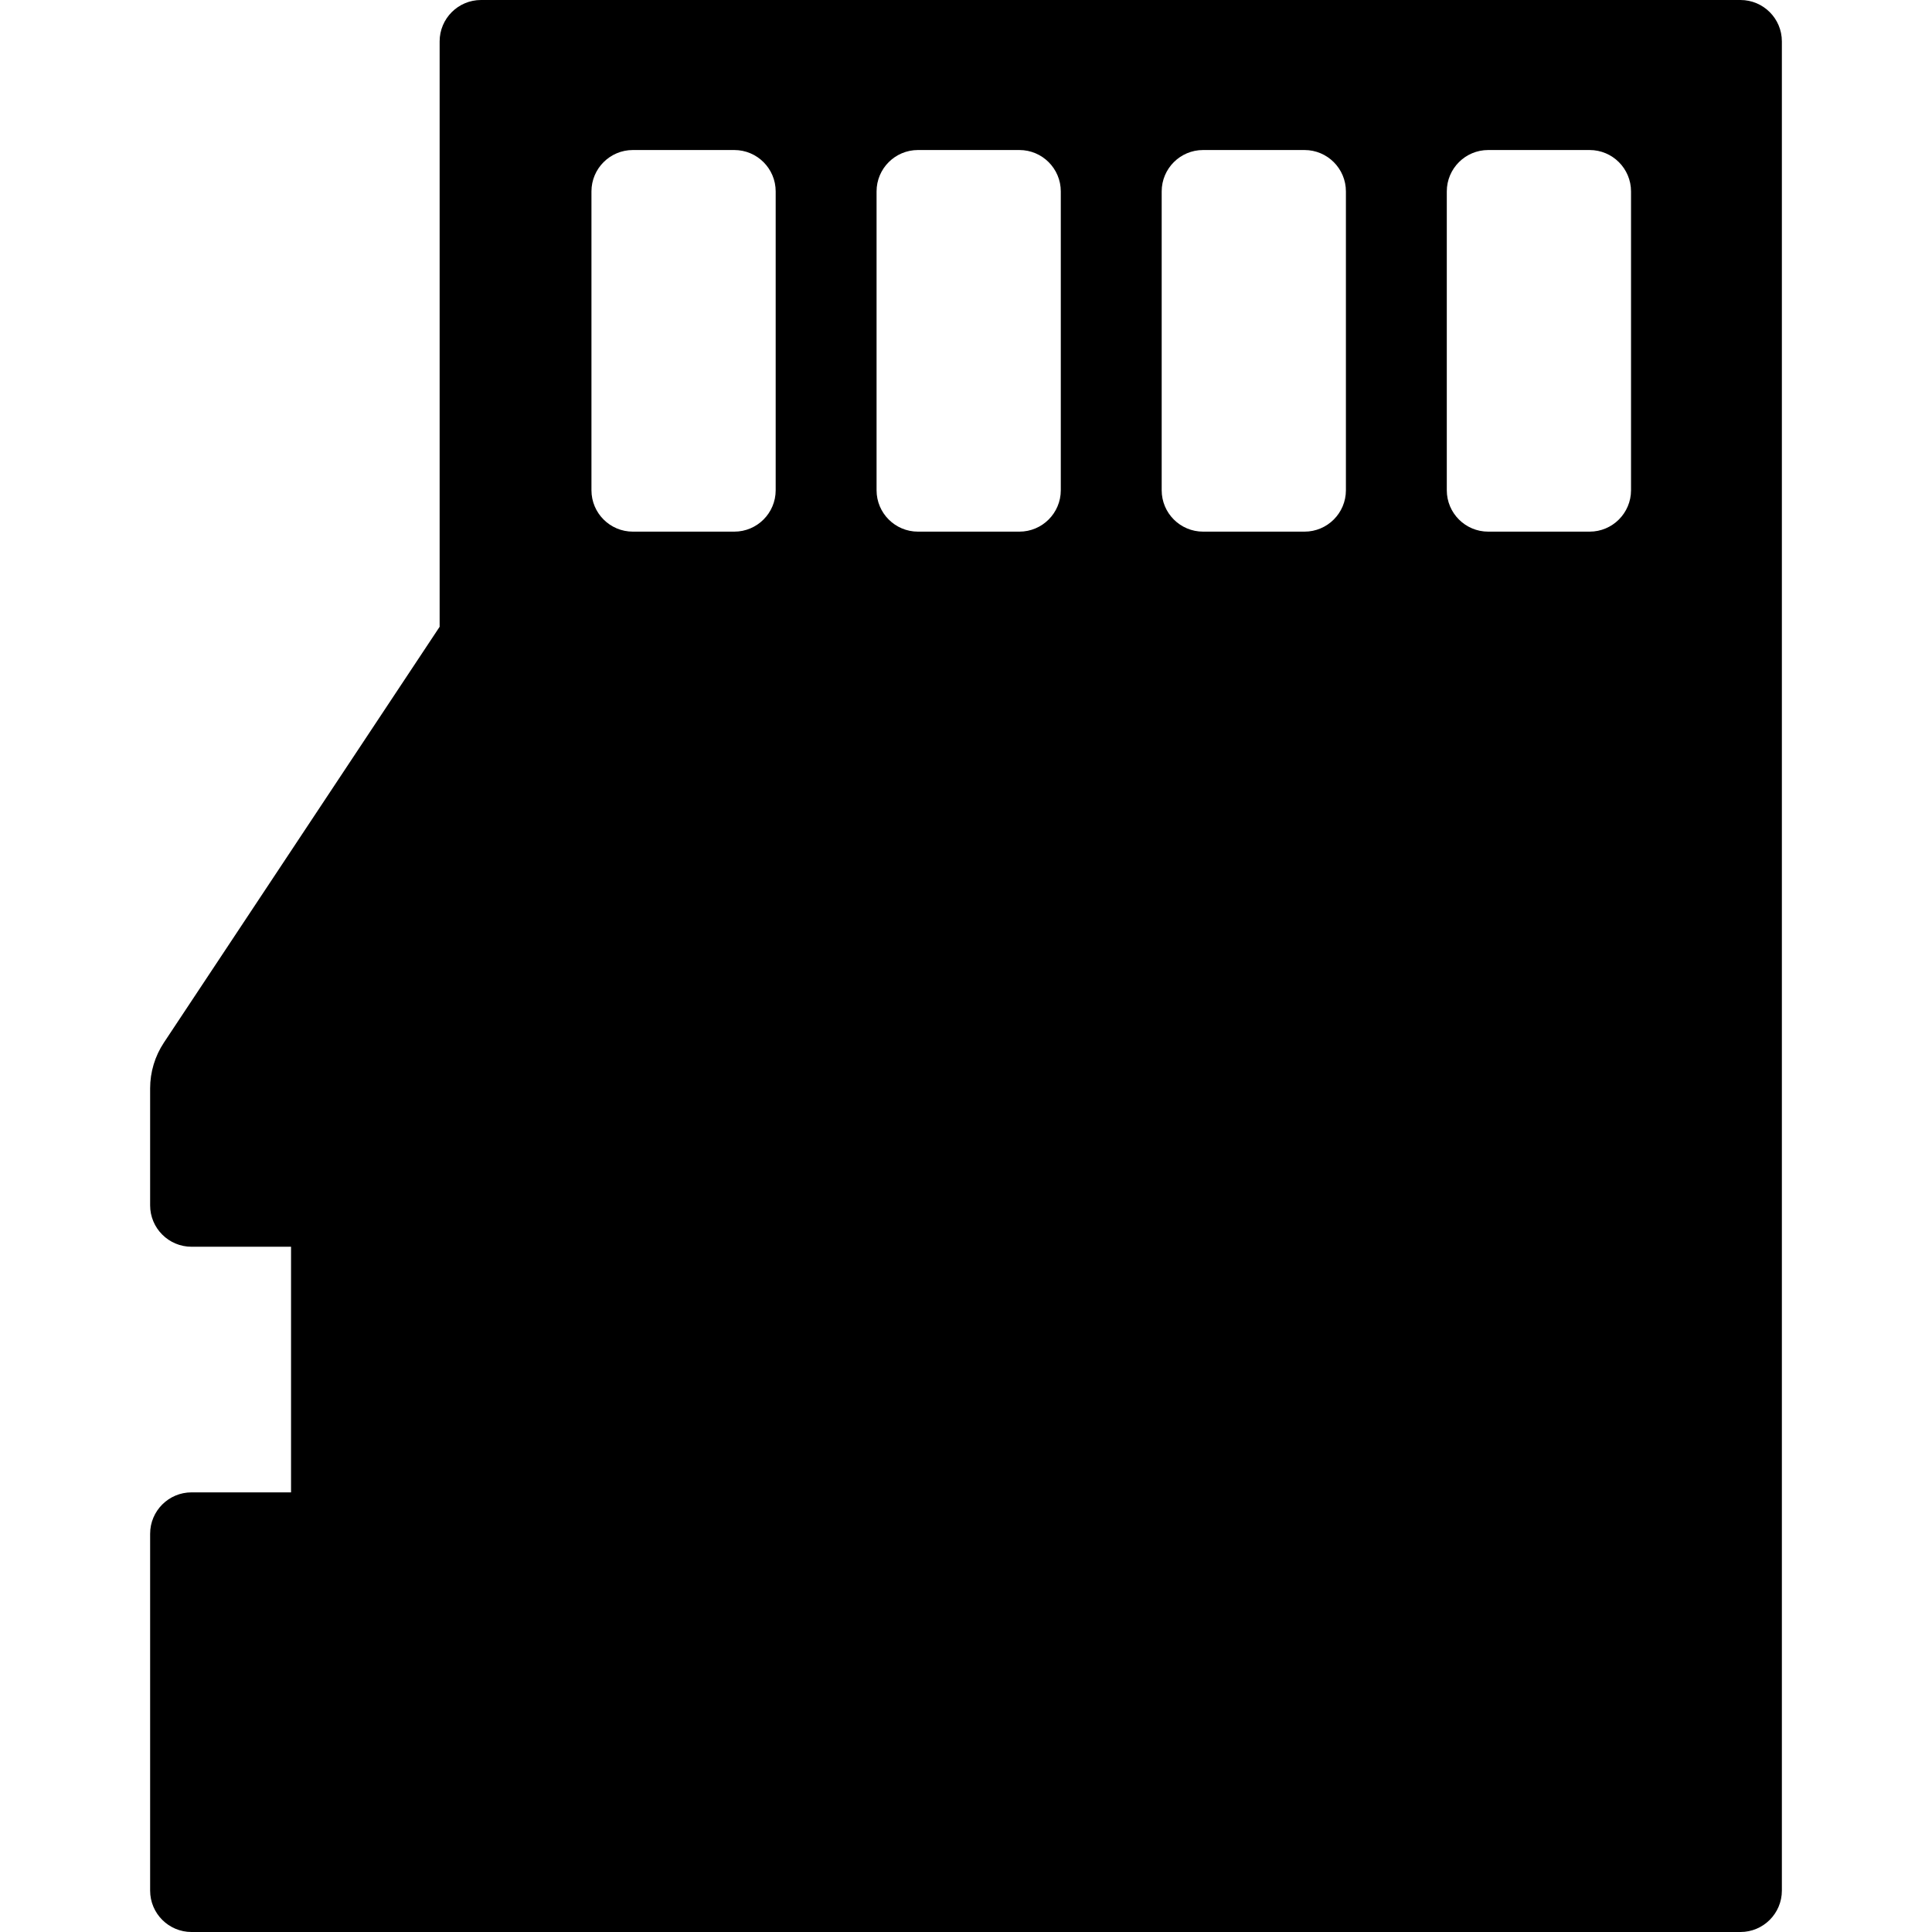
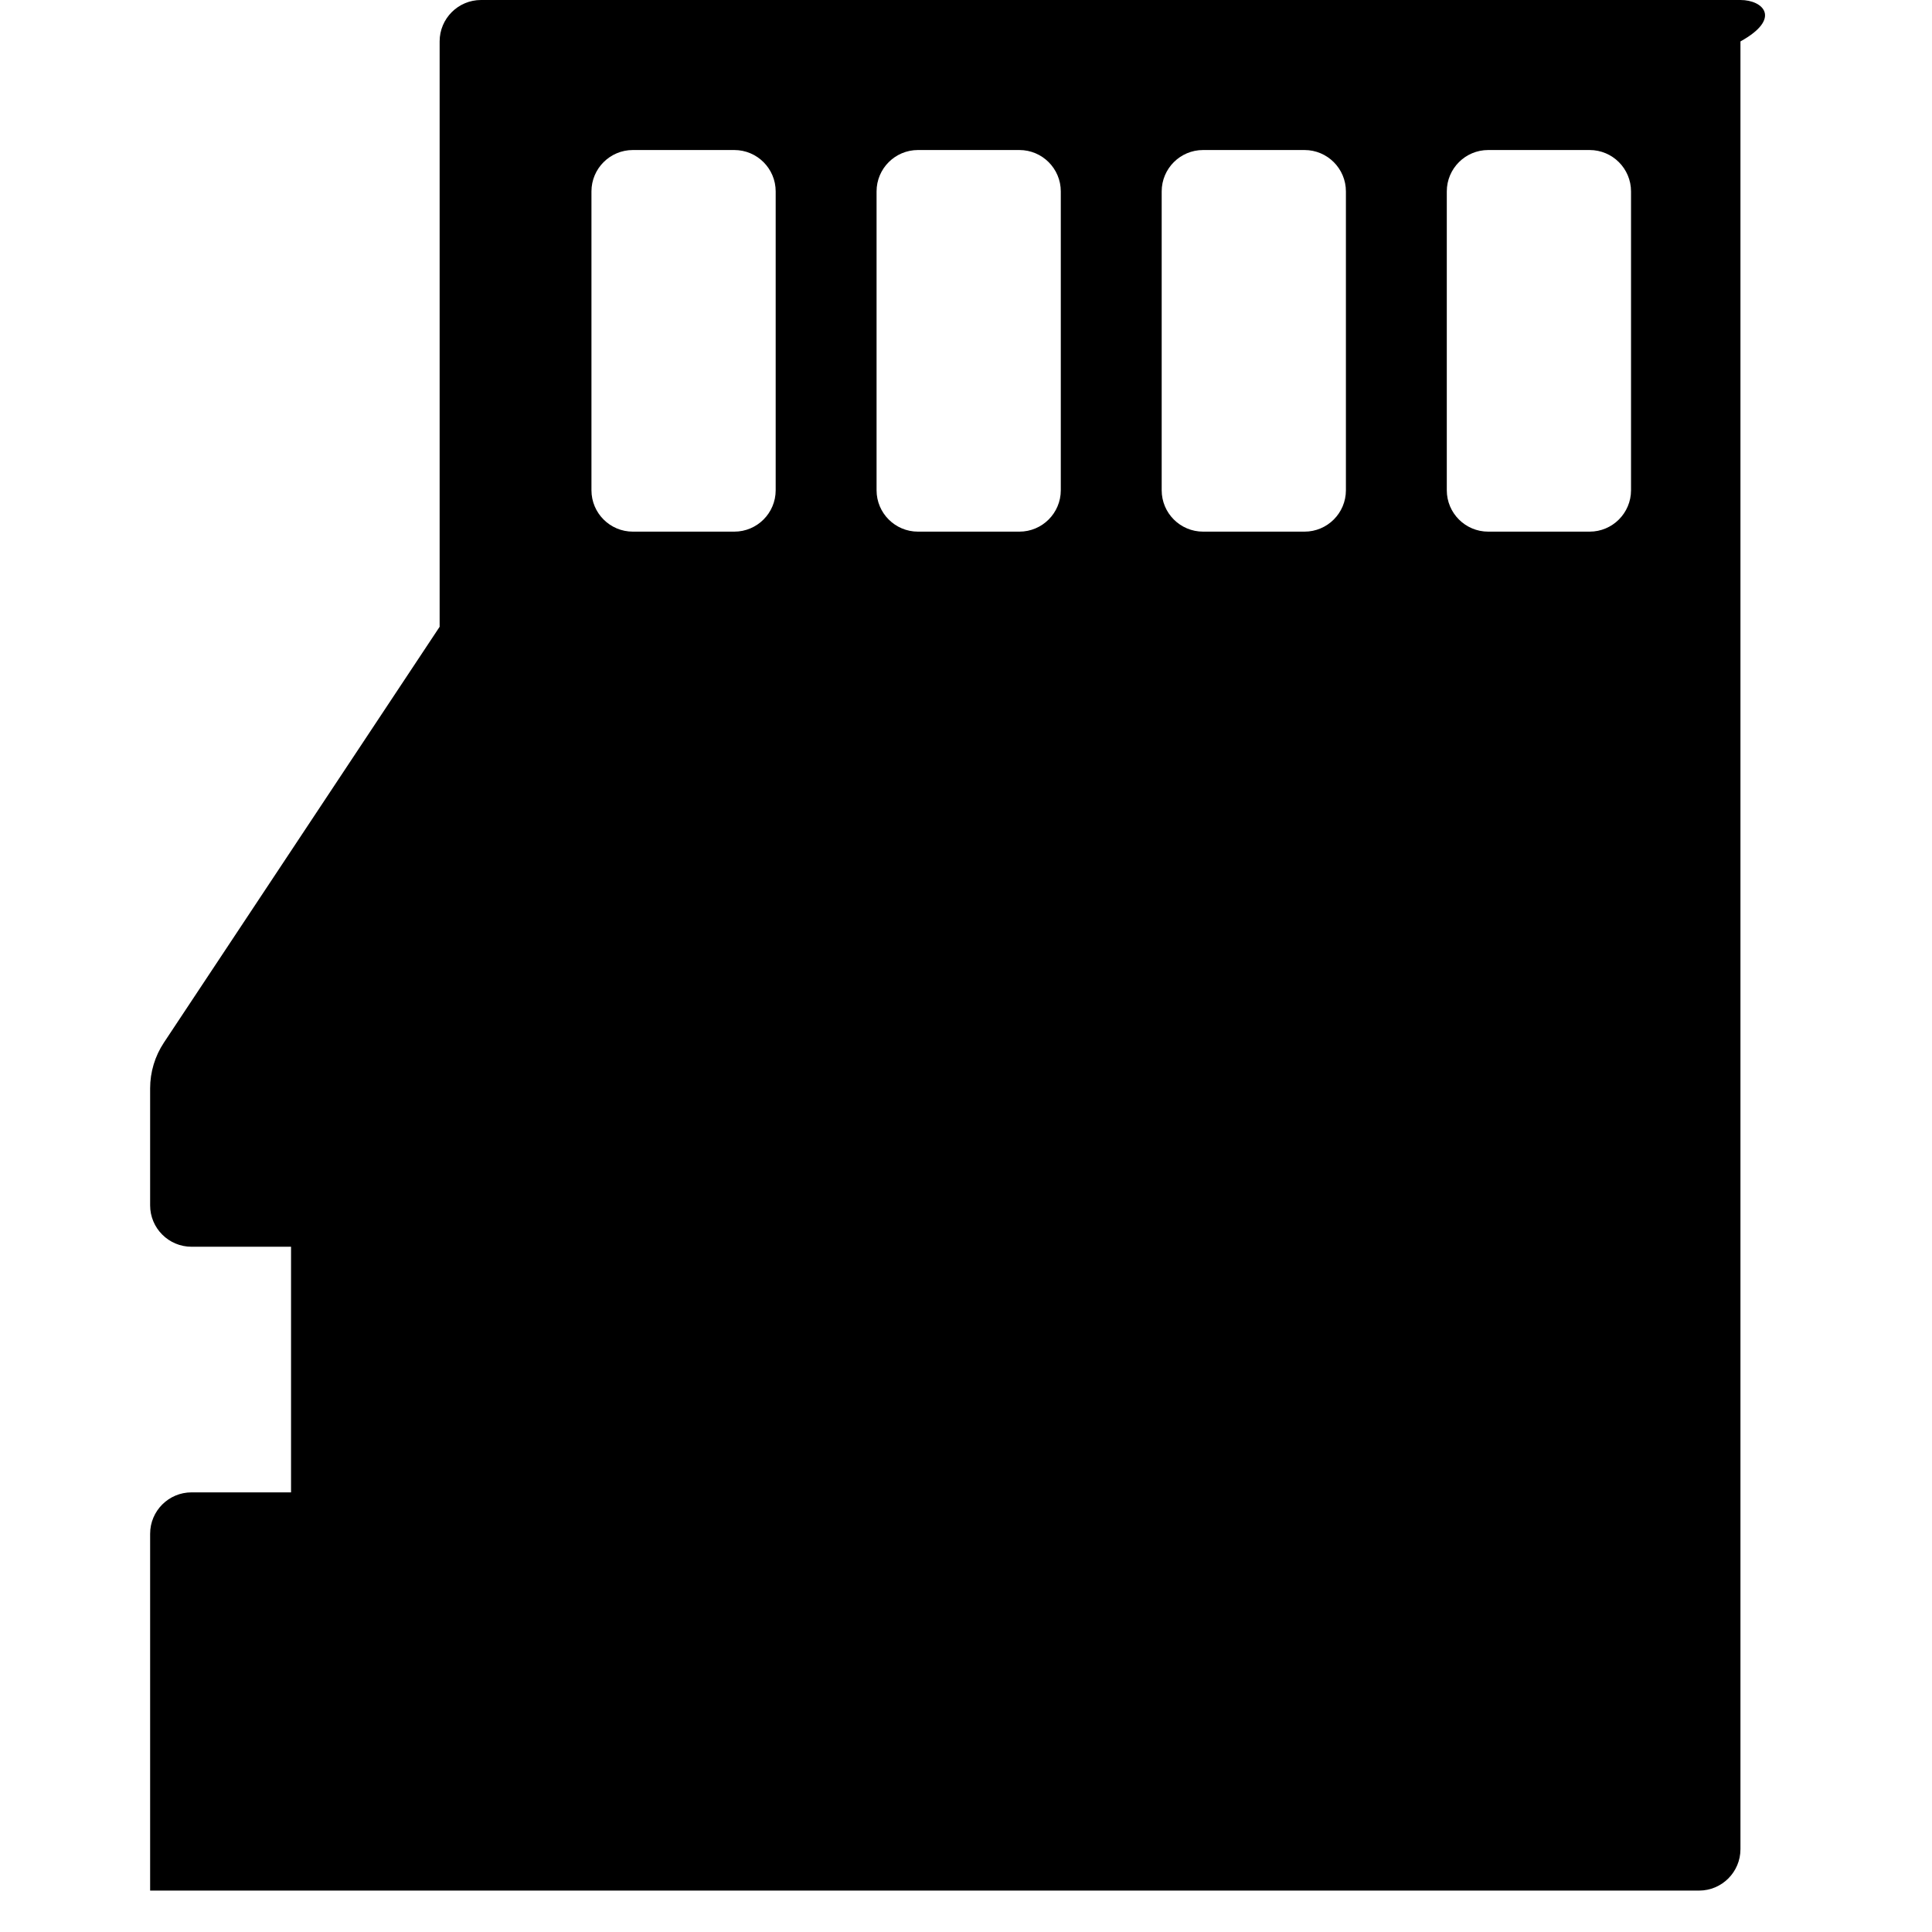
<svg xmlns="http://www.w3.org/2000/svg" version="1.1" id="Capa_1" x="0px" y="0px" width="933.002px" height="933.002px" viewBox="0 0 933.002 933.002" style="enable-background:new 0 0 933.002 933.002;" xml:space="preserve">
  <g>
-     <path d="M840.501,0H232.308c-11.046,0-20,8.954-20,20v282.691L79.164,503.478c-4.345,6.555-6.663,14.243-6.663,22.106v56.493   c0,11.046,8.954,20,20,20h48.053v118.617H92.501c-11.046,0-20,8.953-20,20v172.308c0,11.046,8.954,20,20,20h748   c11.046,0,20-8.954,20-20V20C860.501,8.954,851.547,0,840.501,0z M374.592,236.741c0,11.045-8.954,20-20,20h-48.968   c-11.045,0-20-8.955-20-20V92.451c0-11.045,8.955-20,20-20h48.968c11.046,0,20,8.955,20,20V236.741z M512.28,236.741   c0,11.045-8.954,20-20,20h-48.968c-11.046,0-20-8.955-20-20V92.451c0-11.045,8.954-20,20-20h48.968c11.046,0,20,8.955,20,20   V236.741z M649.969,236.741c0,11.045-8.954,20-20,20h-48.968c-11.046,0-20-8.955-20-20V92.451c0-11.045,8.954-20,20-20h48.968   c11.046,0,20,8.955,20,20V236.741z M787.657,236.741c0,11.045-8.954,20-20,20h-48.969c-11.045,0-20-8.955-20-20V92.451   c0-11.045,8.955-20,20-20h48.969c11.046,0,20,8.955,20,20V236.741z" />
+     <path d="M840.501,0H232.308c-11.046,0-20,8.954-20,20v282.691L79.164,503.478c-4.345,6.555-6.663,14.243-6.663,22.106v56.493   c0,11.046,8.954,20,20,20h48.053v118.617H92.501c-11.046,0-20,8.953-20,20v172.308h748   c11.046,0,20-8.954,20-20V20C860.501,8.954,851.547,0,840.501,0z M374.592,236.741c0,11.045-8.954,20-20,20h-48.968   c-11.045,0-20-8.955-20-20V92.451c0-11.045,8.955-20,20-20h48.968c11.046,0,20,8.955,20,20V236.741z M512.28,236.741   c0,11.045-8.954,20-20,20h-48.968c-11.046,0-20-8.955-20-20V92.451c0-11.045,8.954-20,20-20h48.968c11.046,0,20,8.955,20,20   V236.741z M649.969,236.741c0,11.045-8.954,20-20,20h-48.968c-11.046,0-20-8.955-20-20V92.451c0-11.045,8.954-20,20-20h48.968   c11.046,0,20,8.955,20,20V236.741z M787.657,236.741c0,11.045-8.954,20-20,20h-48.969c-11.045,0-20-8.955-20-20V92.451   c0-11.045,8.955-20,20-20h48.969c11.046,0,20,8.955,20,20V236.741z" />
  </g>
  <g>
</g>
  <g>
</g>
  <g>
</g>
  <g>
</g>
  <g>
</g>
  <g>
</g>
  <g>
</g>
  <g>
</g>
  <g>
</g>
  <g>
</g>
  <g>
</g>
  <g>
</g>
  <g>
</g>
  <g>
</g>
  <g>
</g>
</svg>